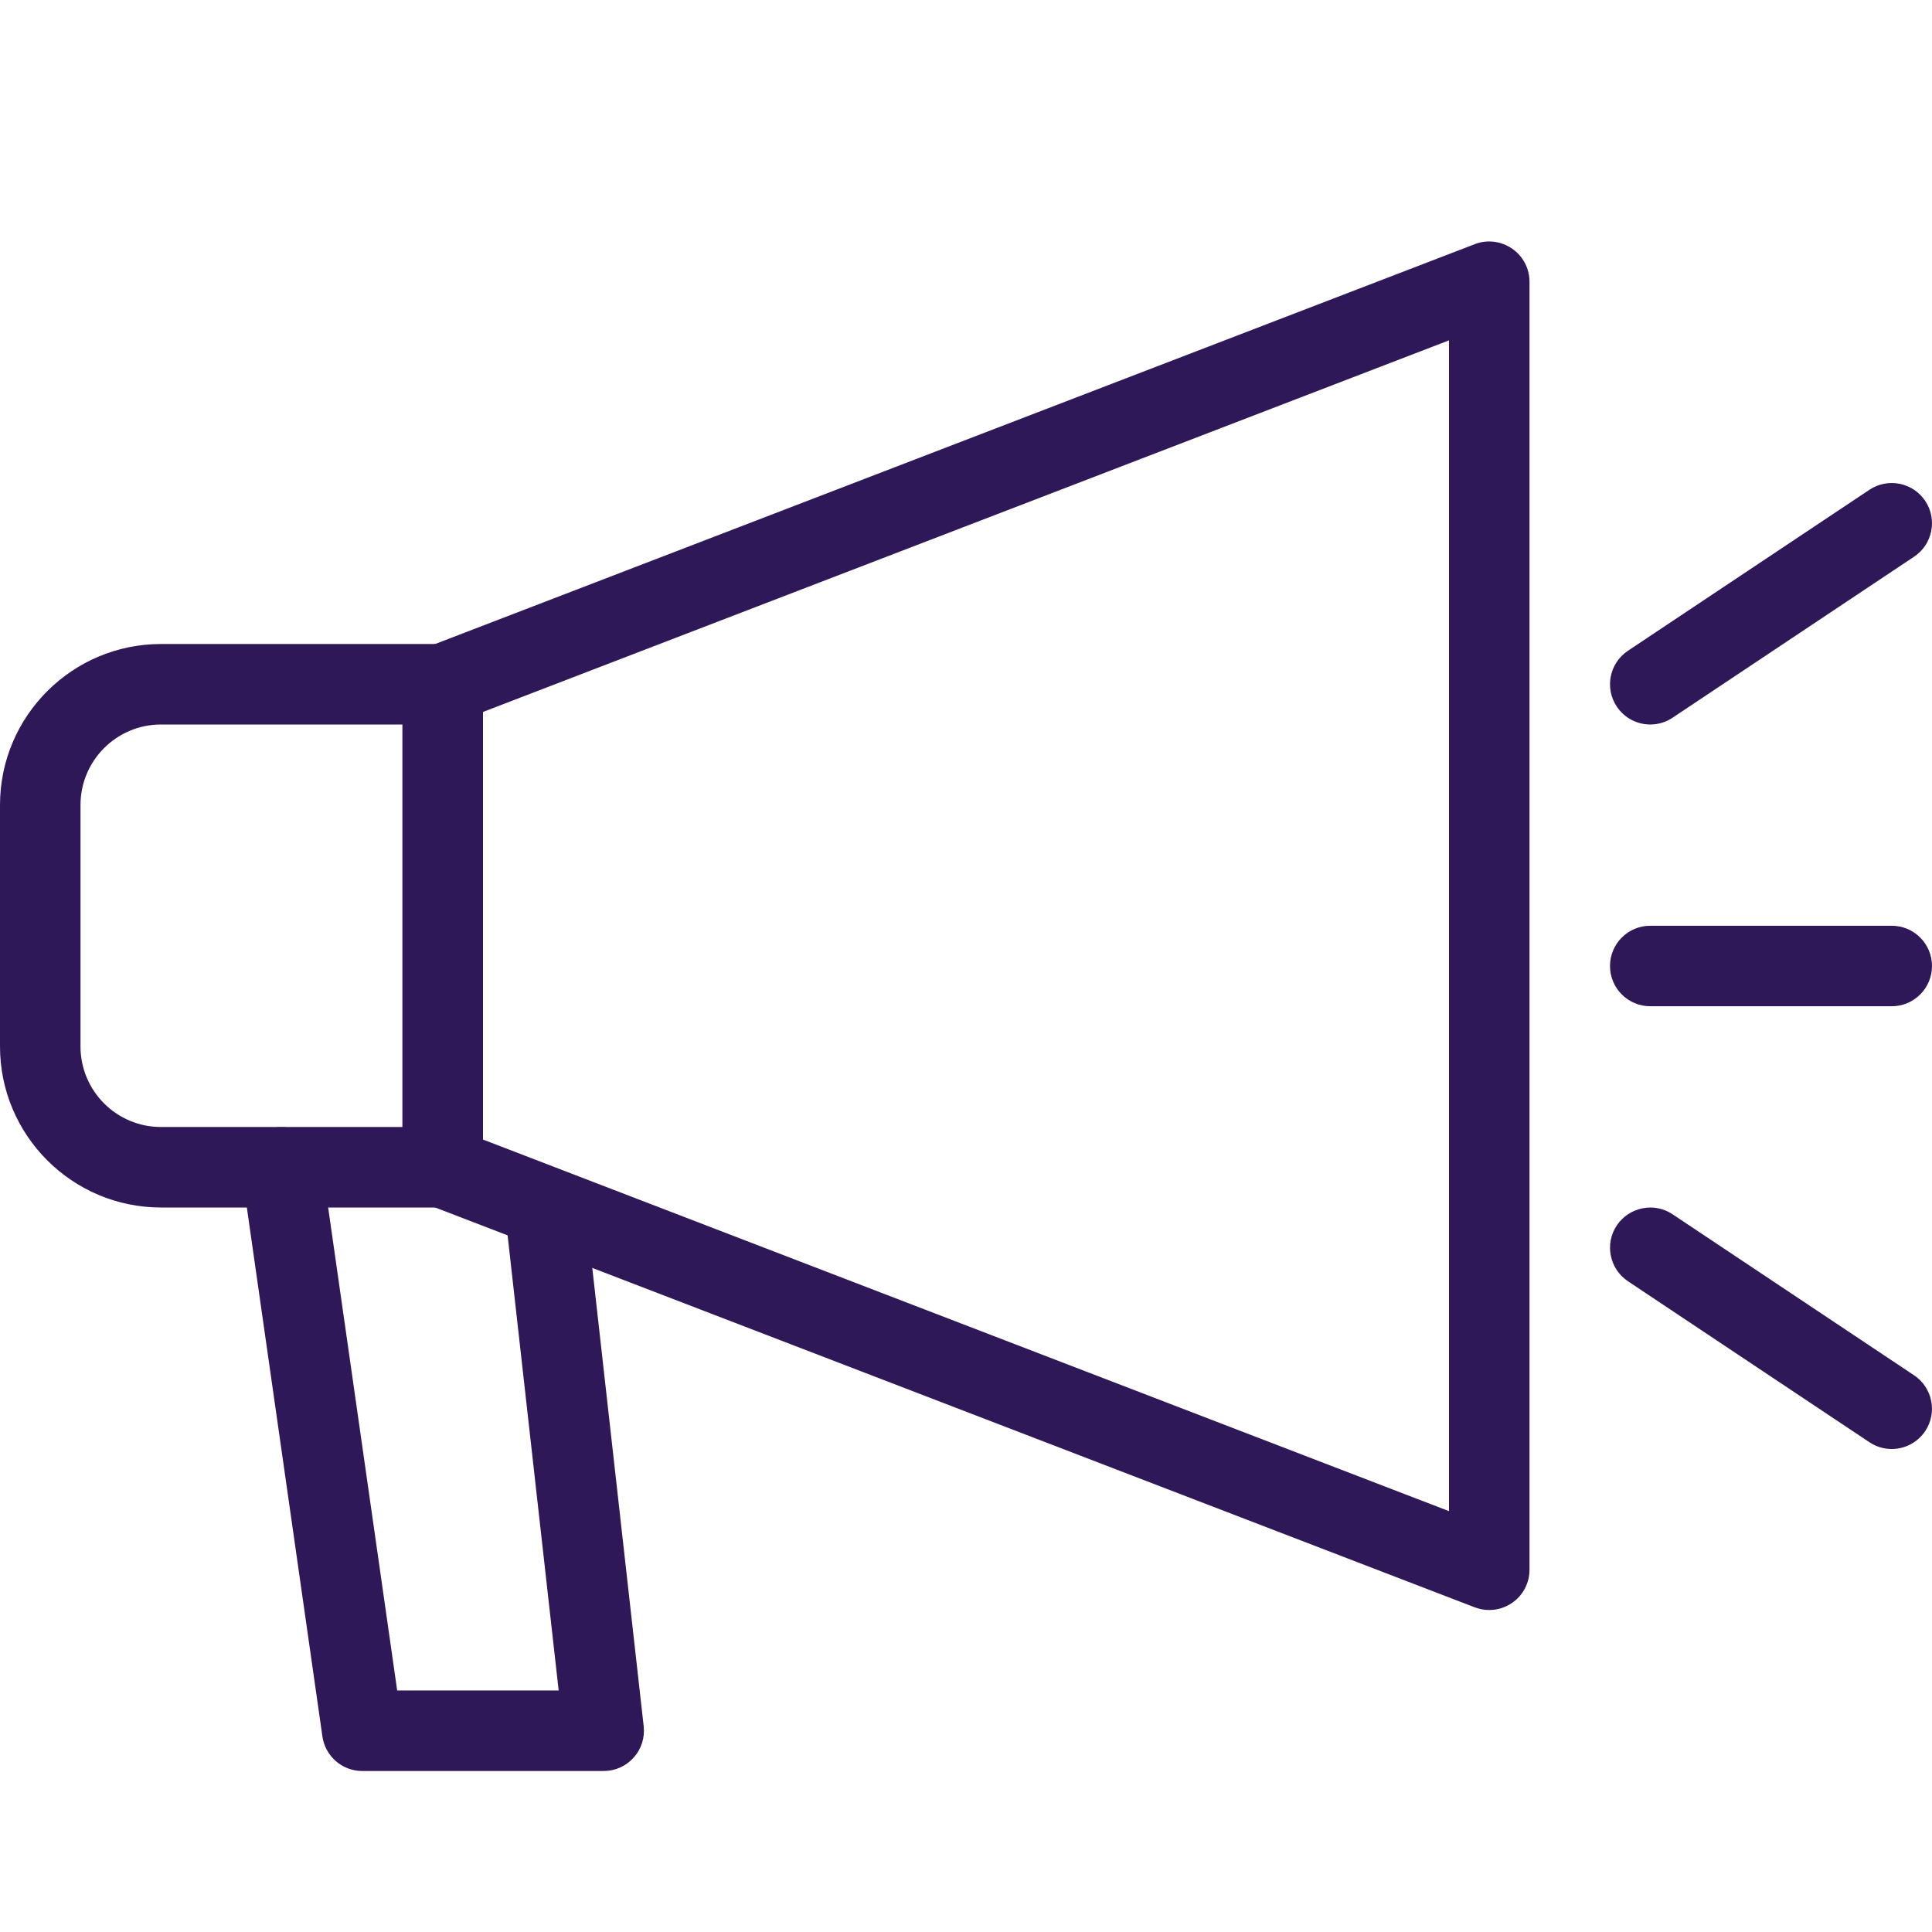
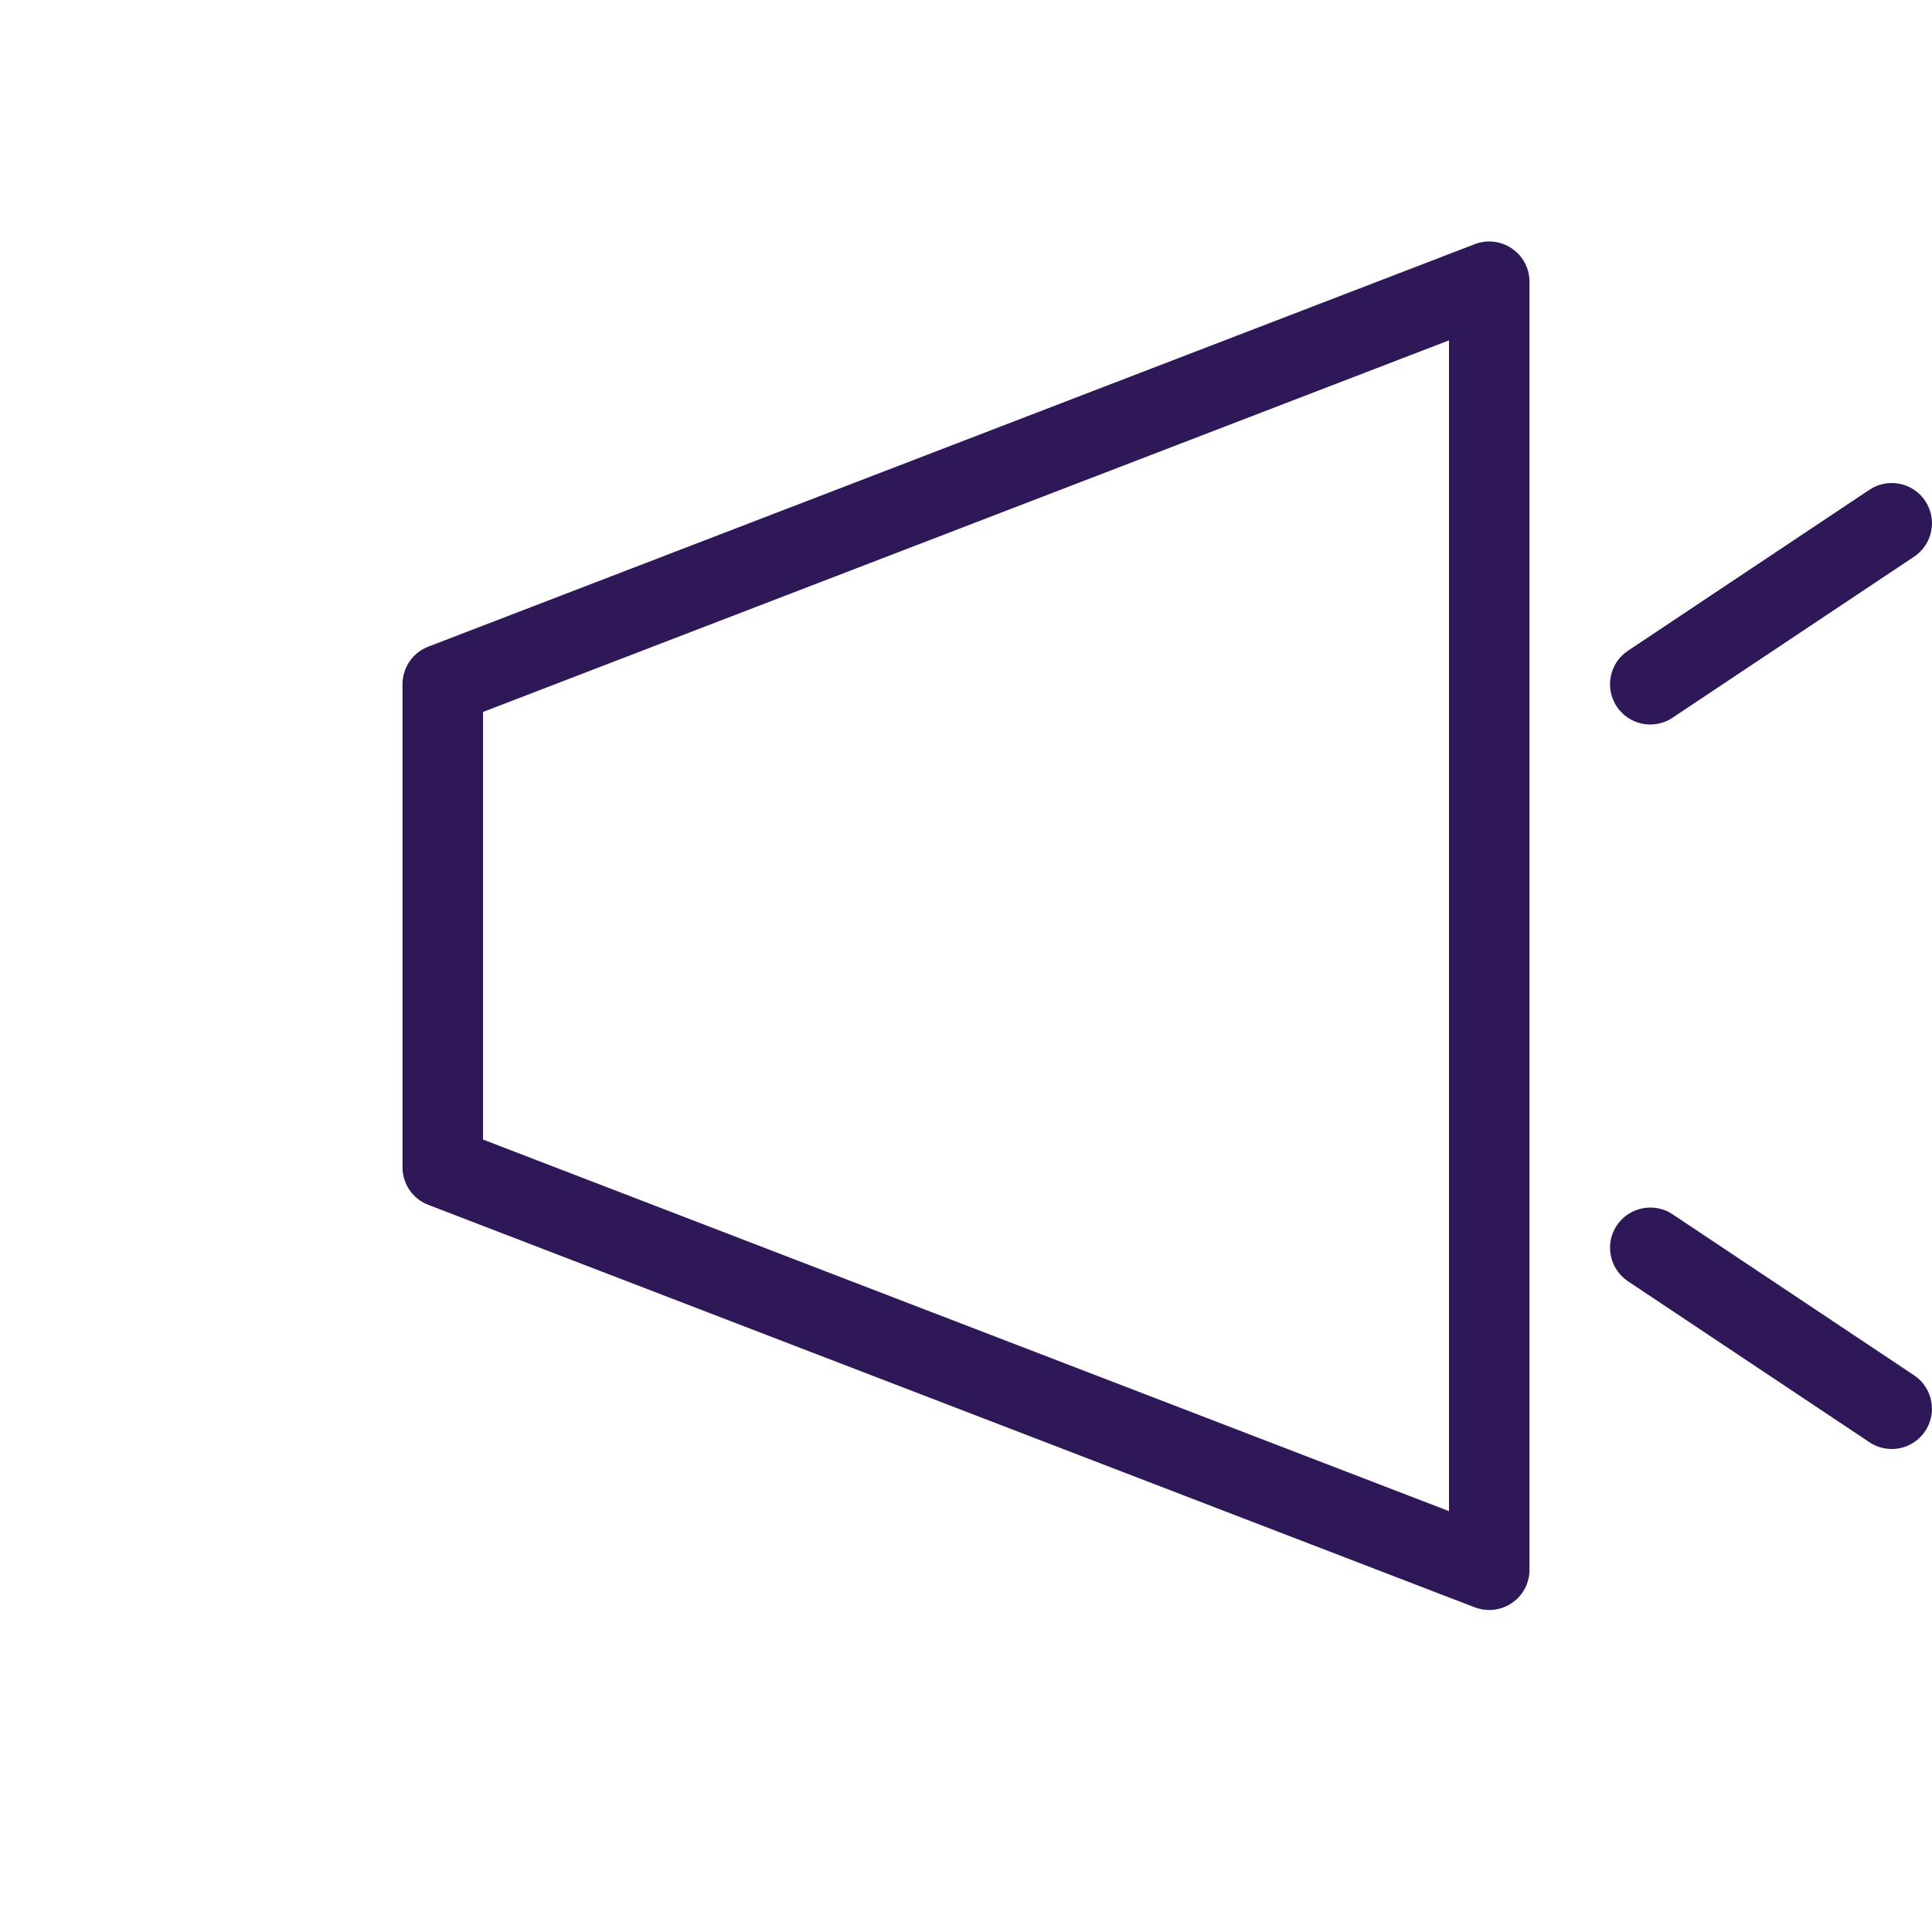
<svg xmlns="http://www.w3.org/2000/svg" width="512" height="512" x="0" y="0" viewBox="0 0 24 24" style="enable-background:new 0 0 512 512" xml:space="preserve" class="">
  <g>
    <g>
      <g>
        <path d="m18.5 20c-.061 0-.121-.011-.18-.033l-13-5c-.193-.074-.32-.26-.32-.467v-6c0-.207.127-.393.32-.467l13-5c.155-.06.326-.038.463.055.136.093.217.247.217.412v16c0 .165-.081.319-.217.412-.085.058-.183.088-.283.088zm-12.5-5.844 12 4.616v-14.544l-12 4.616z" fill="#2f1858" data-original="#000000" style="" class="" />
      </g>
    </g>
    <g>
      <g>
-         <path d="m5.5 15h-3.5c-1.103 0-2-.897-2-2v-3c0-1.103.897-2 2-2h3.5c.276 0 .5.224.5.5v6c0 .276-.224.5-.5.5zm-3.5-6c-.552 0-1 .448-1 1v3c0 .552.448 1 1 1h3v-5z" fill="#2f1858" data-original="#000000" style="" class="" />
-       </g>
+         </g>
    </g>
    <g>
      <g>
-         <path d="m7.5 22h-3c-.249 0-.46-.183-.495-.43l-1-7c-.039-.273.151-.526.425-.565.268-.034.526.151.565.425l.939 6.57h2.006l-.668-5.954c-.03-.274.167-.521.441-.553.265-.029.521.167.553.441l.73 6.51c.016.142-.029.283-.124.389-.094.106-.229.167-.372.167z" fill="#2f1858" data-original="#000000" style="" class="" />
-       </g>
+         </g>
    </g>
    <g>
      <g>
        <path d="m20.5 9c-.161 0-.319-.078-.416-.223-.153-.229-.091-.54.139-.693l3-2c.228-.152.539-.092.693.139.153.229.091.54-.139.693l-3 2c-.085.057-.181.084-.277.084z" fill="#2f1858" data-original="#000000" style="" class="" />
      </g>
    </g>
    <g>
      <g>
        <path d="m23.5 18c-.096 0-.192-.027-.277-.084l-3-2c-.229-.153-.292-.464-.139-.693.154-.23.466-.291.693-.139l3 2c.229.153.292.464.139.693-.097.145-.255.223-.416.223z" fill="#2f1858" data-original="#000000" style="" class="" />
      </g>
    </g>
    <g>
      <g>
-         <path d="m23.5 12.5h-3c-.276 0-.5-.224-.5-.5s.224-.5.5-.5h3c.276 0 .5.224.5.5s-.224.5-.5.5z" fill="#2f1858" data-original="#000000" style="" class="" />
-       </g>
+         </g>
    </g>
  </g>
</svg>